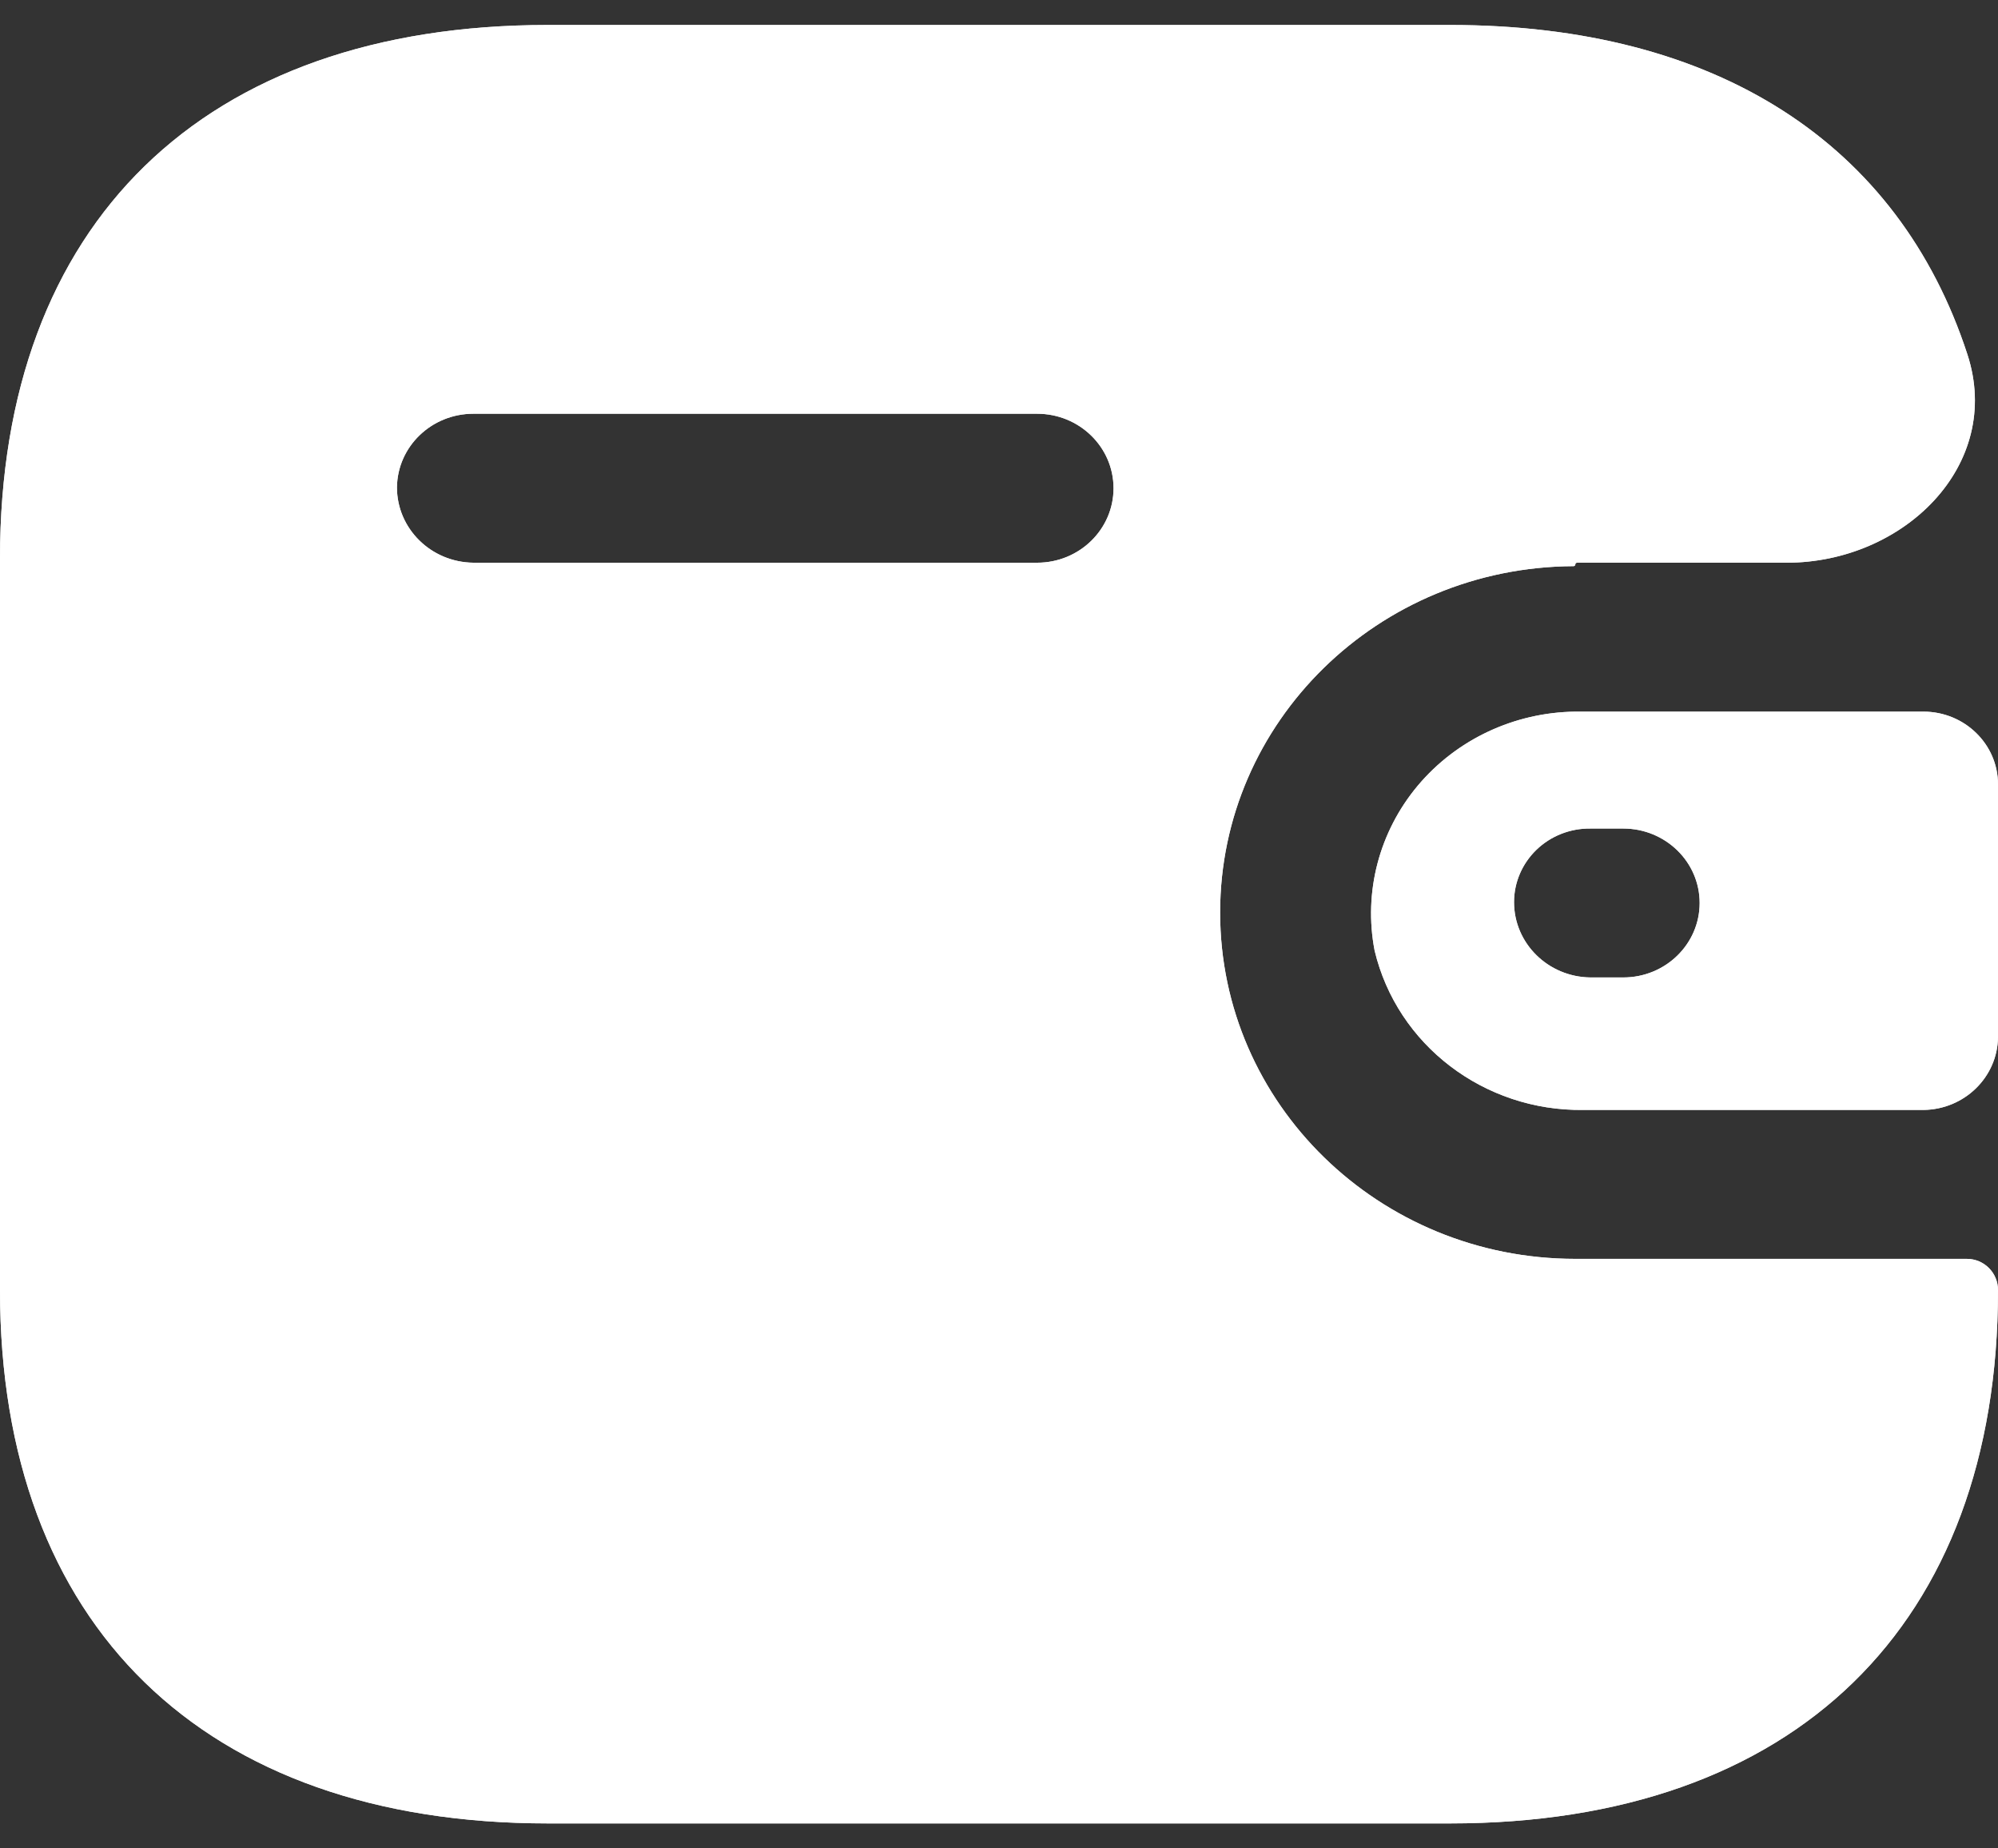
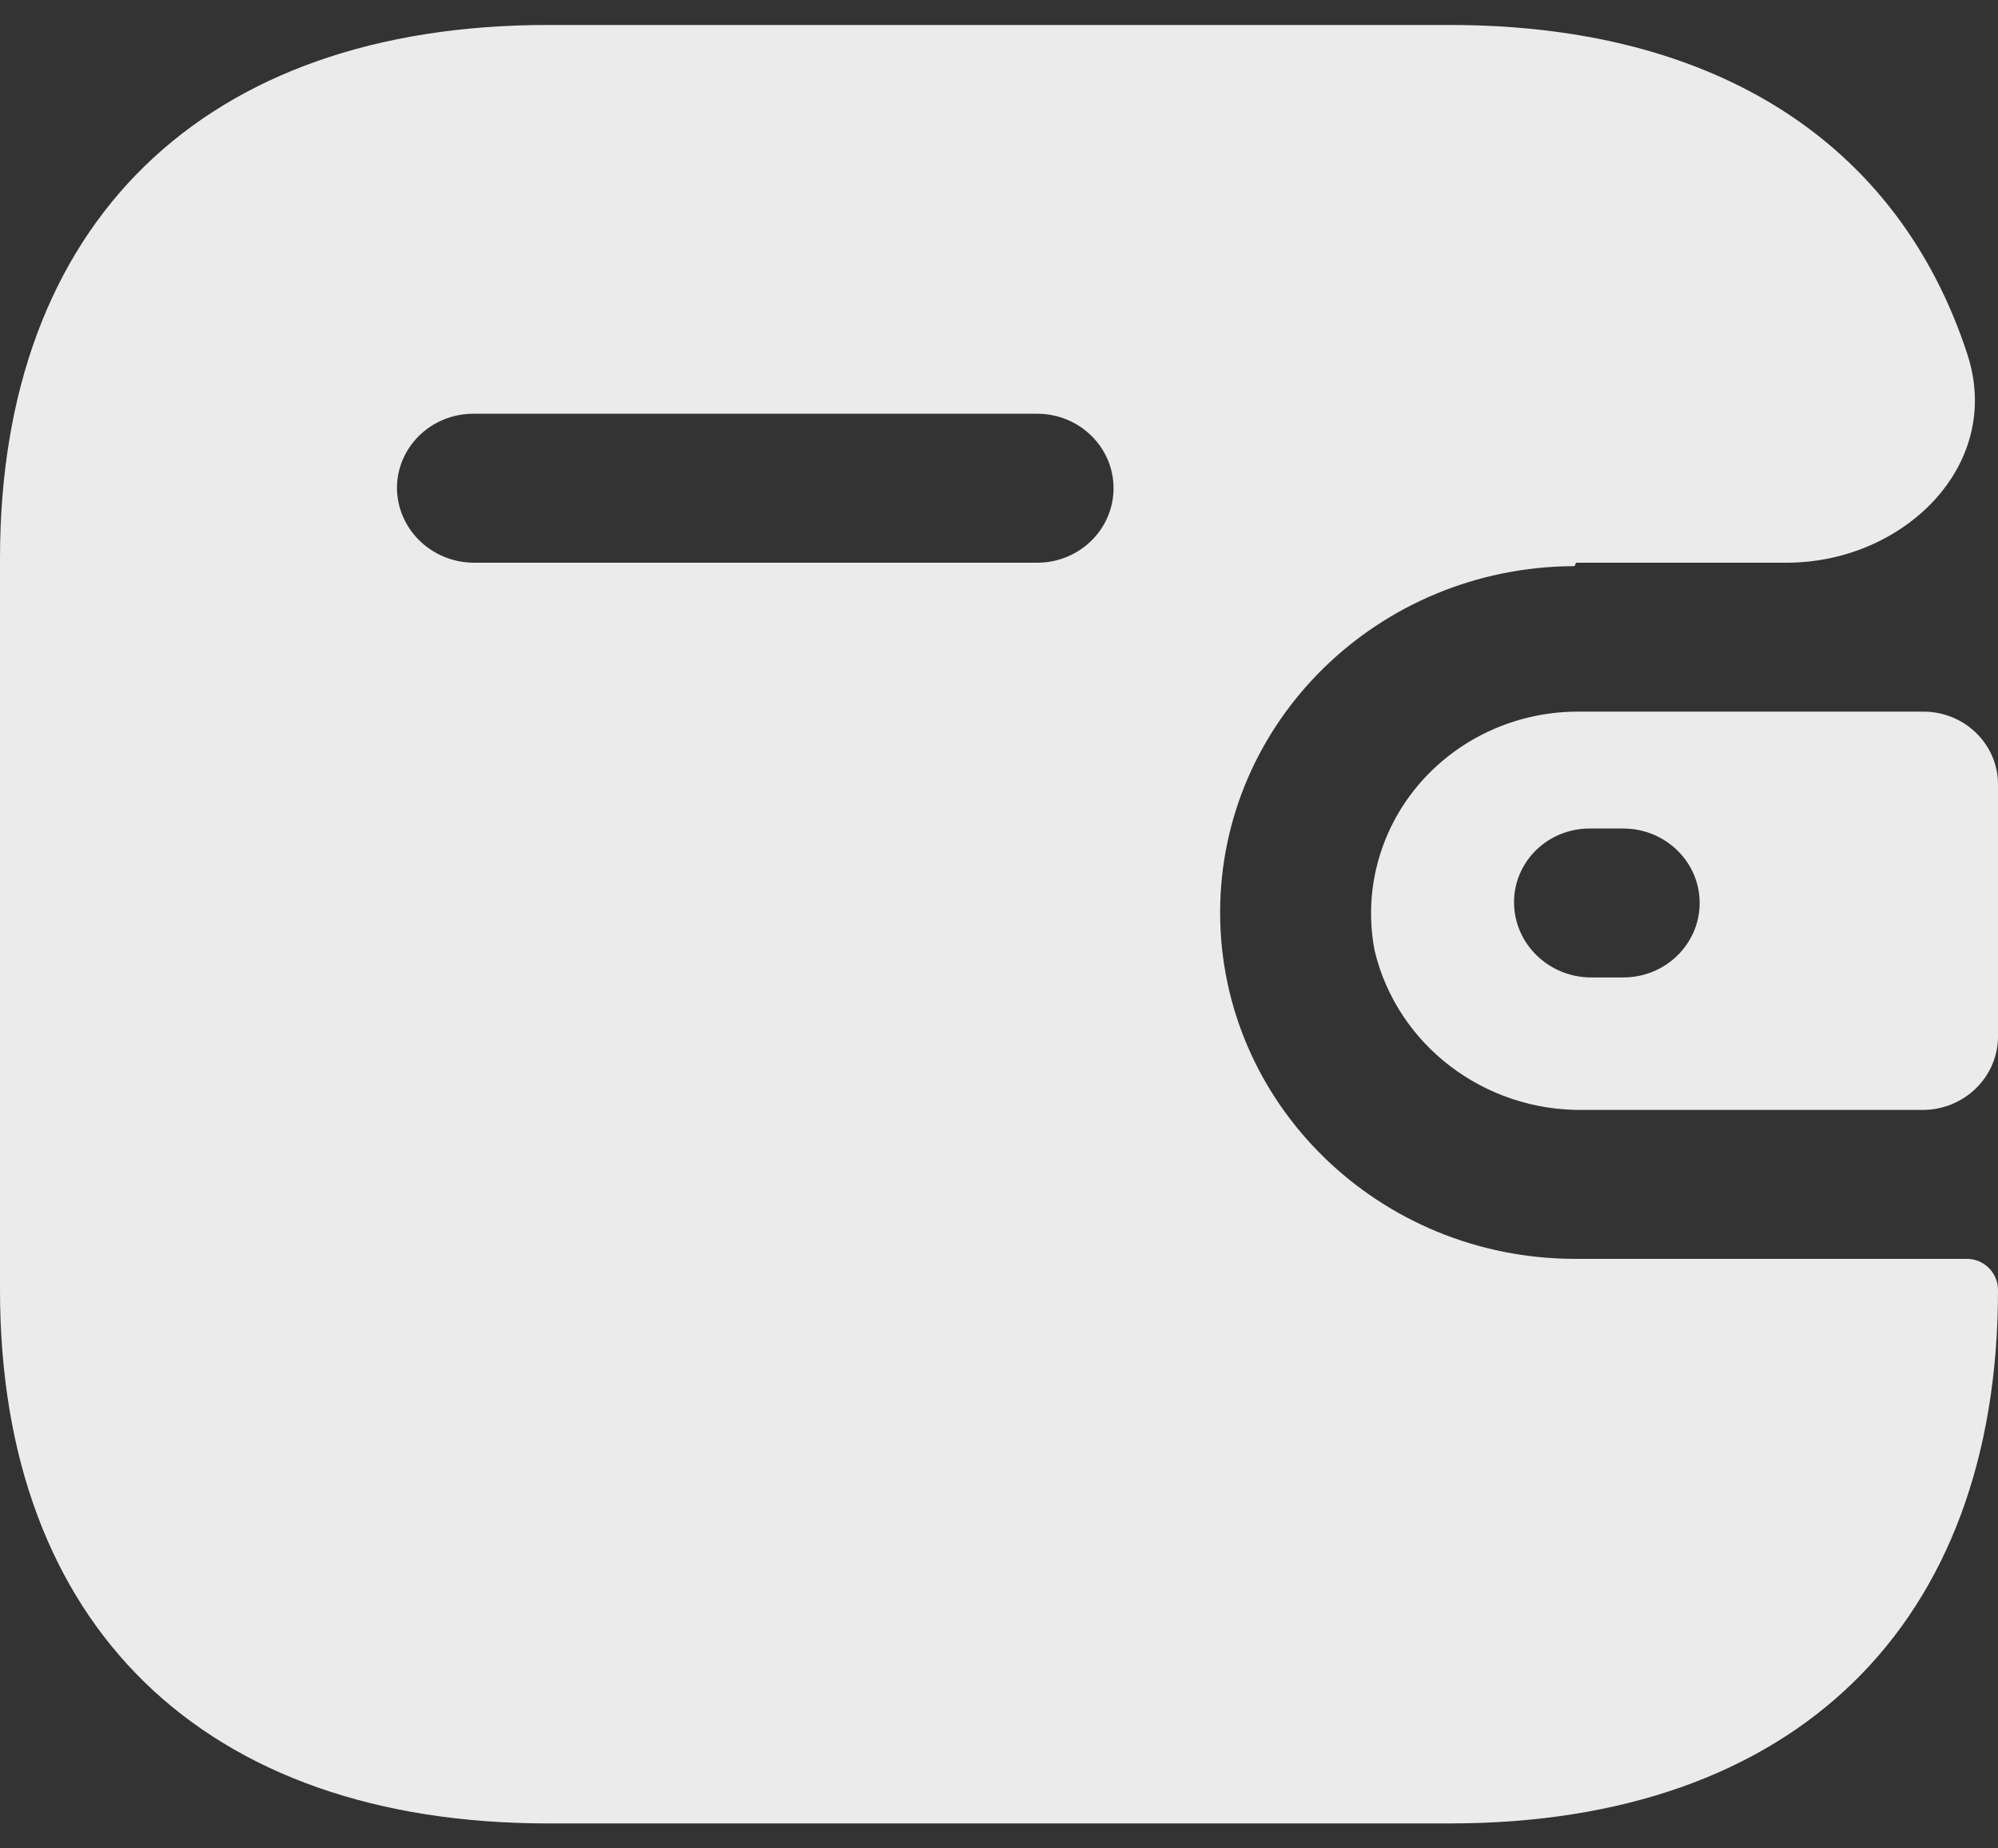
<svg xmlns="http://www.w3.org/2000/svg" width="40" height="37" viewBox="0 0 40 37" fill="none">
  <rect x="0" y="0" width="40" height="37" fill="#333333" stroke="none" />
  <path d="M29.031 0.5C34.366 0.5 38.01 2.874 39.387 7.093C40.113 9.315 38.106 11.264 35.769 11.264H31.572C31.553 11.264 31.538 11.279 31.538 11.298C31.538 11.317 31.522 11.333 31.503 11.333C27.592 11.351 24.427 14.448 24.427 18.266C24.427 22.095 27.61 25.199 31.538 25.199H39.376C39.721 25.199 40 25.478 40 25.823C40 32.531 35.929 36.5 29.031 36.5H10.969C4.071 36.5 0 32.531 0 25.823V11.177C0 4.469 4.071 0.5 10.969 0.5H29.031ZM38.507 14.245C39.331 14.245 40 14.897 40 15.701V20.762C39.99 21.562 39.327 22.209 38.507 22.218H31.698C29.71 22.244 27.971 20.917 27.52 19.029C27.294 17.857 27.611 16.647 28.386 15.724C29.161 14.802 30.315 14.26 31.538 14.245H38.507ZM32.498 16.585H31.84C31.436 16.58 31.047 16.733 30.76 17.01C30.473 17.287 30.311 17.664 30.311 18.058C30.311 18.884 30.993 19.556 31.84 19.566H32.498C33.342 19.566 34.027 18.899 34.027 18.075C34.027 17.252 33.342 16.585 32.498 16.585ZM20.764 8.282H9.476C8.638 8.282 7.956 8.939 7.947 9.756C7.947 10.582 8.628 11.254 9.476 11.264H20.764C21.609 11.264 22.293 10.596 22.293 9.773C22.293 8.95 21.609 8.282 20.764 8.282Z" fill="#EBEBEB" />
-   <path d="M29.031 0.5C34.366 0.5 38.01 2.874 39.387 7.093C40.113 9.315 38.106 11.264 35.769 11.264H31.572C31.553 11.264 31.538 11.279 31.538 11.298C31.538 11.317 31.522 11.333 31.503 11.333C27.592 11.351 24.427 14.448 24.427 18.266C24.427 22.095 27.61 25.199 31.538 25.199H39.376C39.721 25.199 40 25.478 40 25.823C40 32.531 35.929 36.5 29.031 36.5H10.969C4.071 36.5 0 32.531 0 25.823V11.177C0 4.469 4.071 0.5 10.969 0.5H29.031ZM38.507 14.245C39.331 14.245 40 14.897 40 15.701V20.762C39.99 21.562 39.327 22.209 38.507 22.218H31.698C29.71 22.244 27.971 20.917 27.52 19.029C27.294 17.857 27.611 16.647 28.386 15.724C29.161 14.802 30.315 14.26 31.538 14.245H38.507ZM32.498 16.585H31.84C31.436 16.58 31.047 16.733 30.76 17.01C30.473 17.287 30.311 17.664 30.311 18.058C30.311 18.884 30.993 19.556 31.84 19.566H32.498C33.342 19.566 34.027 18.899 34.027 18.075C34.027 17.252 33.342 16.585 32.498 16.585ZM20.764 8.282H9.476C8.638 8.282 7.956 8.939 7.947 9.756C7.947 10.582 8.628 11.254 9.476 11.264H20.764C21.609 11.264 22.293 10.596 22.293 9.773C22.293 8.95 21.609 8.282 20.764 8.282Z" fill="white" />
</svg>